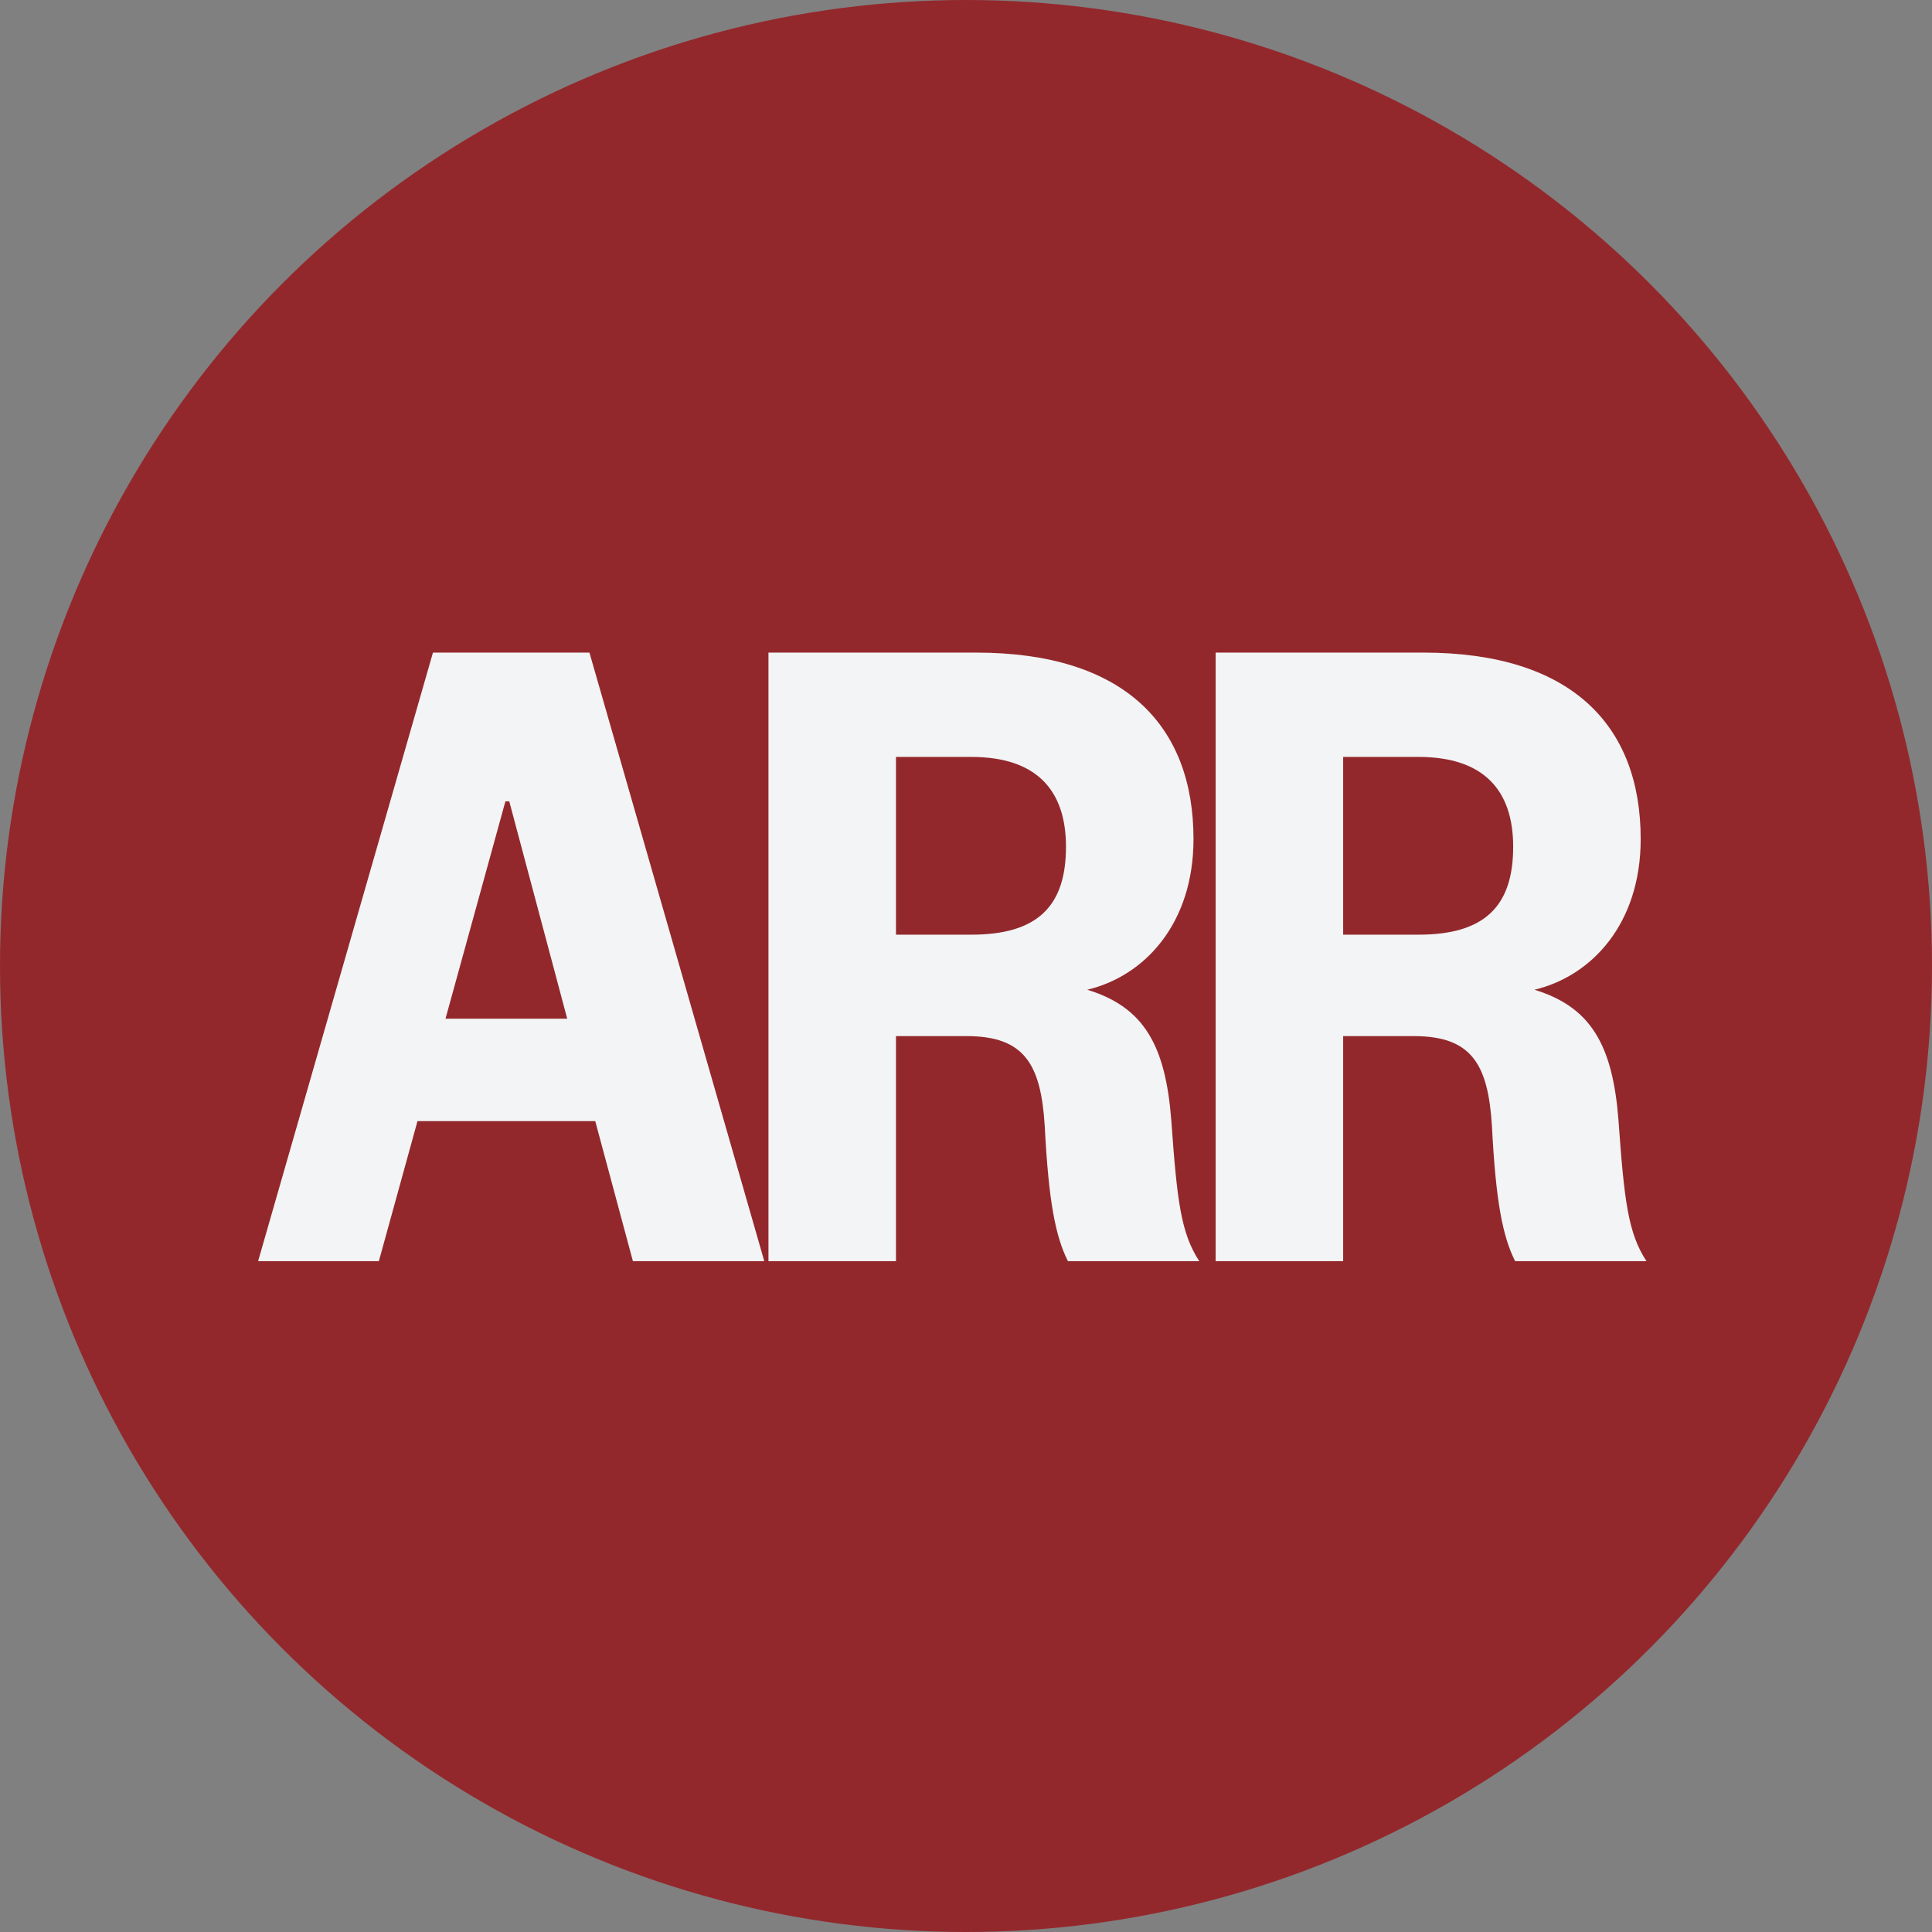
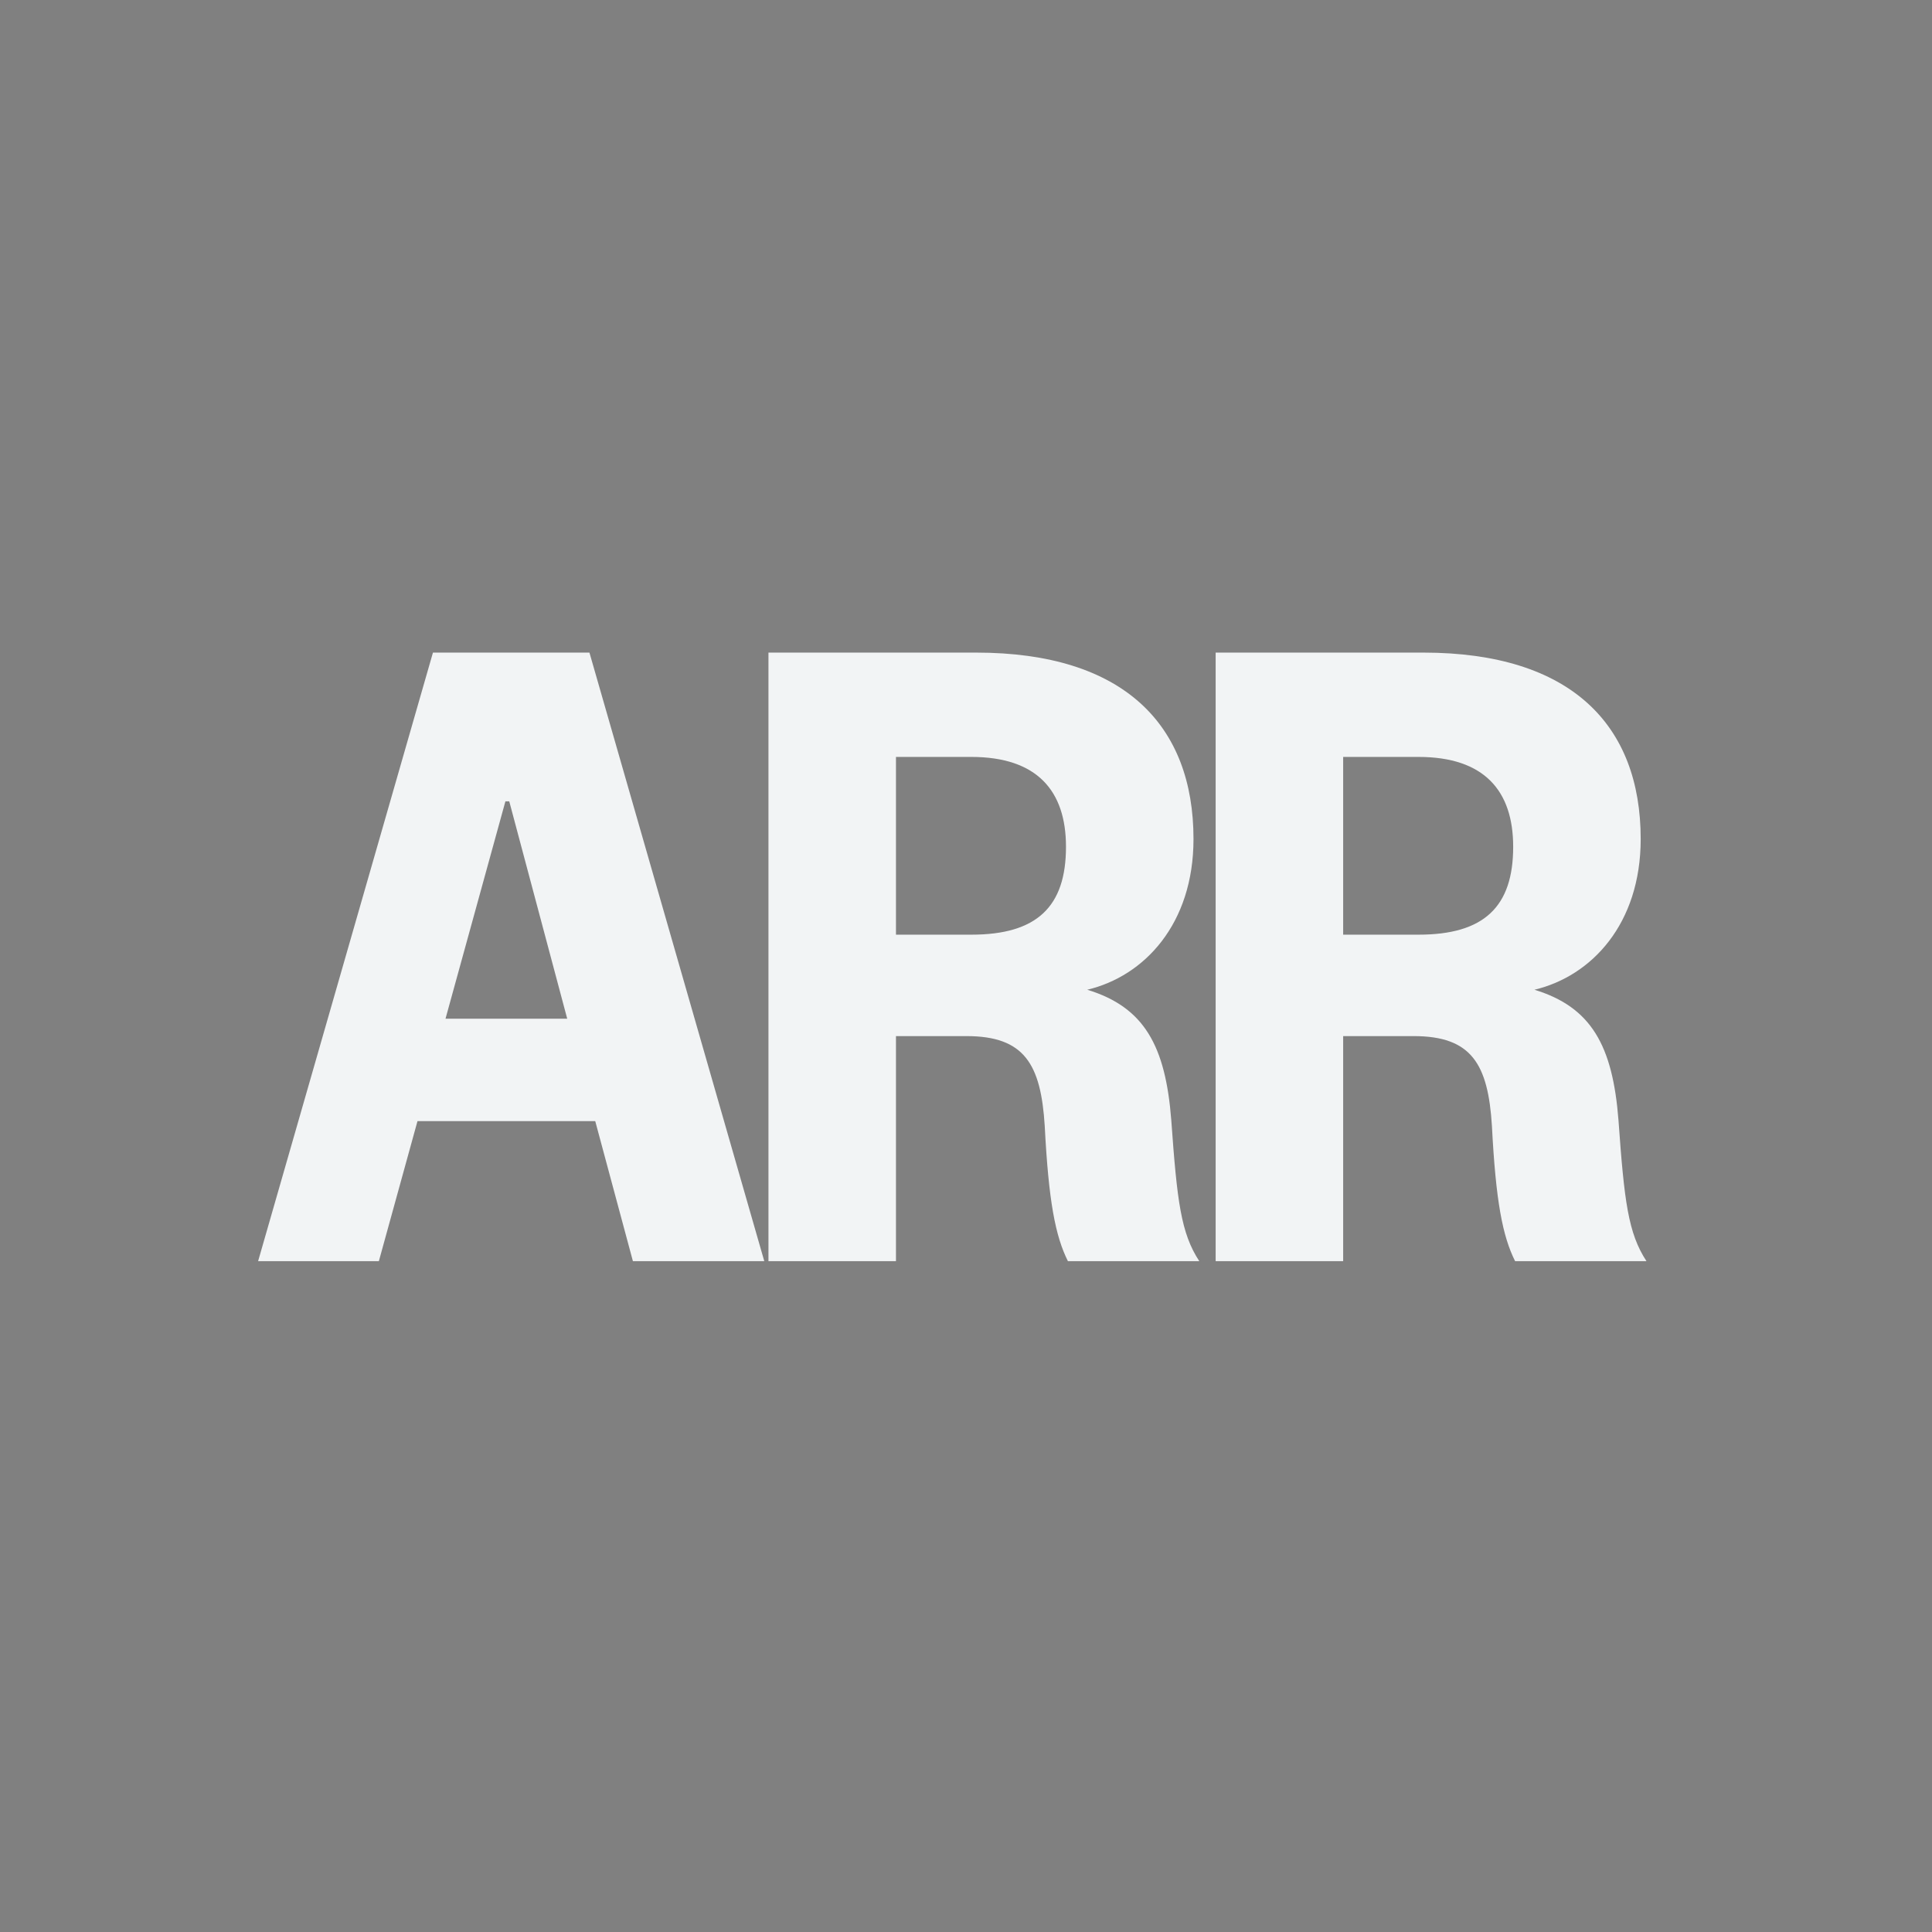
<svg xmlns="http://www.w3.org/2000/svg" width="256" height="256" viewBox="0 0 256 256" fill="none">
  <rect x="0" y="0" width="256" height="256" fill="#808080" stroke="none" />
-   <circle cx="128" cy="128" r="128" fill="#93282C" />
  <path d="M218.168 167.113H200.76C199.096 163.785 198.2 159.177 197.688 149.193C197.176 141.001 195 137.289 187.32 137.289H177.976V167.113H161.08V86.473H188.6C208.184 86.473 217.4 96.073 217.4 111.177C217.4 122.441 210.872 129.353 203.32 131.145C210.872 133.449 213.688 138.569 214.456 148.425C215.224 159.177 215.736 163.401 218.168 167.113ZM177.976 123.849H187.96C196.664 123.849 200.504 120.137 200.504 112.201C200.504 104.777 196.664 100.297 187.96 100.297H177.976V123.849Z" fill="#F2F4F5" />
  <path d="M158.913 167.113H141.505C139.841 163.785 138.945 159.177 138.433 149.193C137.921 141.001 135.745 137.289 128.065 137.289H118.721V167.113H101.825V86.473H129.345C148.929 86.473 158.145 96.073 158.145 111.177C158.145 122.441 151.617 129.353 144.065 131.145C151.617 133.449 154.433 138.569 155.201 148.425C155.969 159.177 156.481 163.401 158.913 167.113ZM118.721 123.849H128.705C137.409 123.849 141.249 120.137 141.249 112.201C141.249 104.777 137.409 100.297 128.705 100.297H118.721V123.849Z" fill="#F2F4F5" />
  <path d="M57.368 86.473H78.104L101.272 167.113H83.864L78.872 148.553H55.32L50.2 167.113H34.2L57.368 86.473ZM66.968 106.185L59.032 134.985H75.16L67.48 106.185H66.968Z" fill="#F2F4F5" />
</svg>